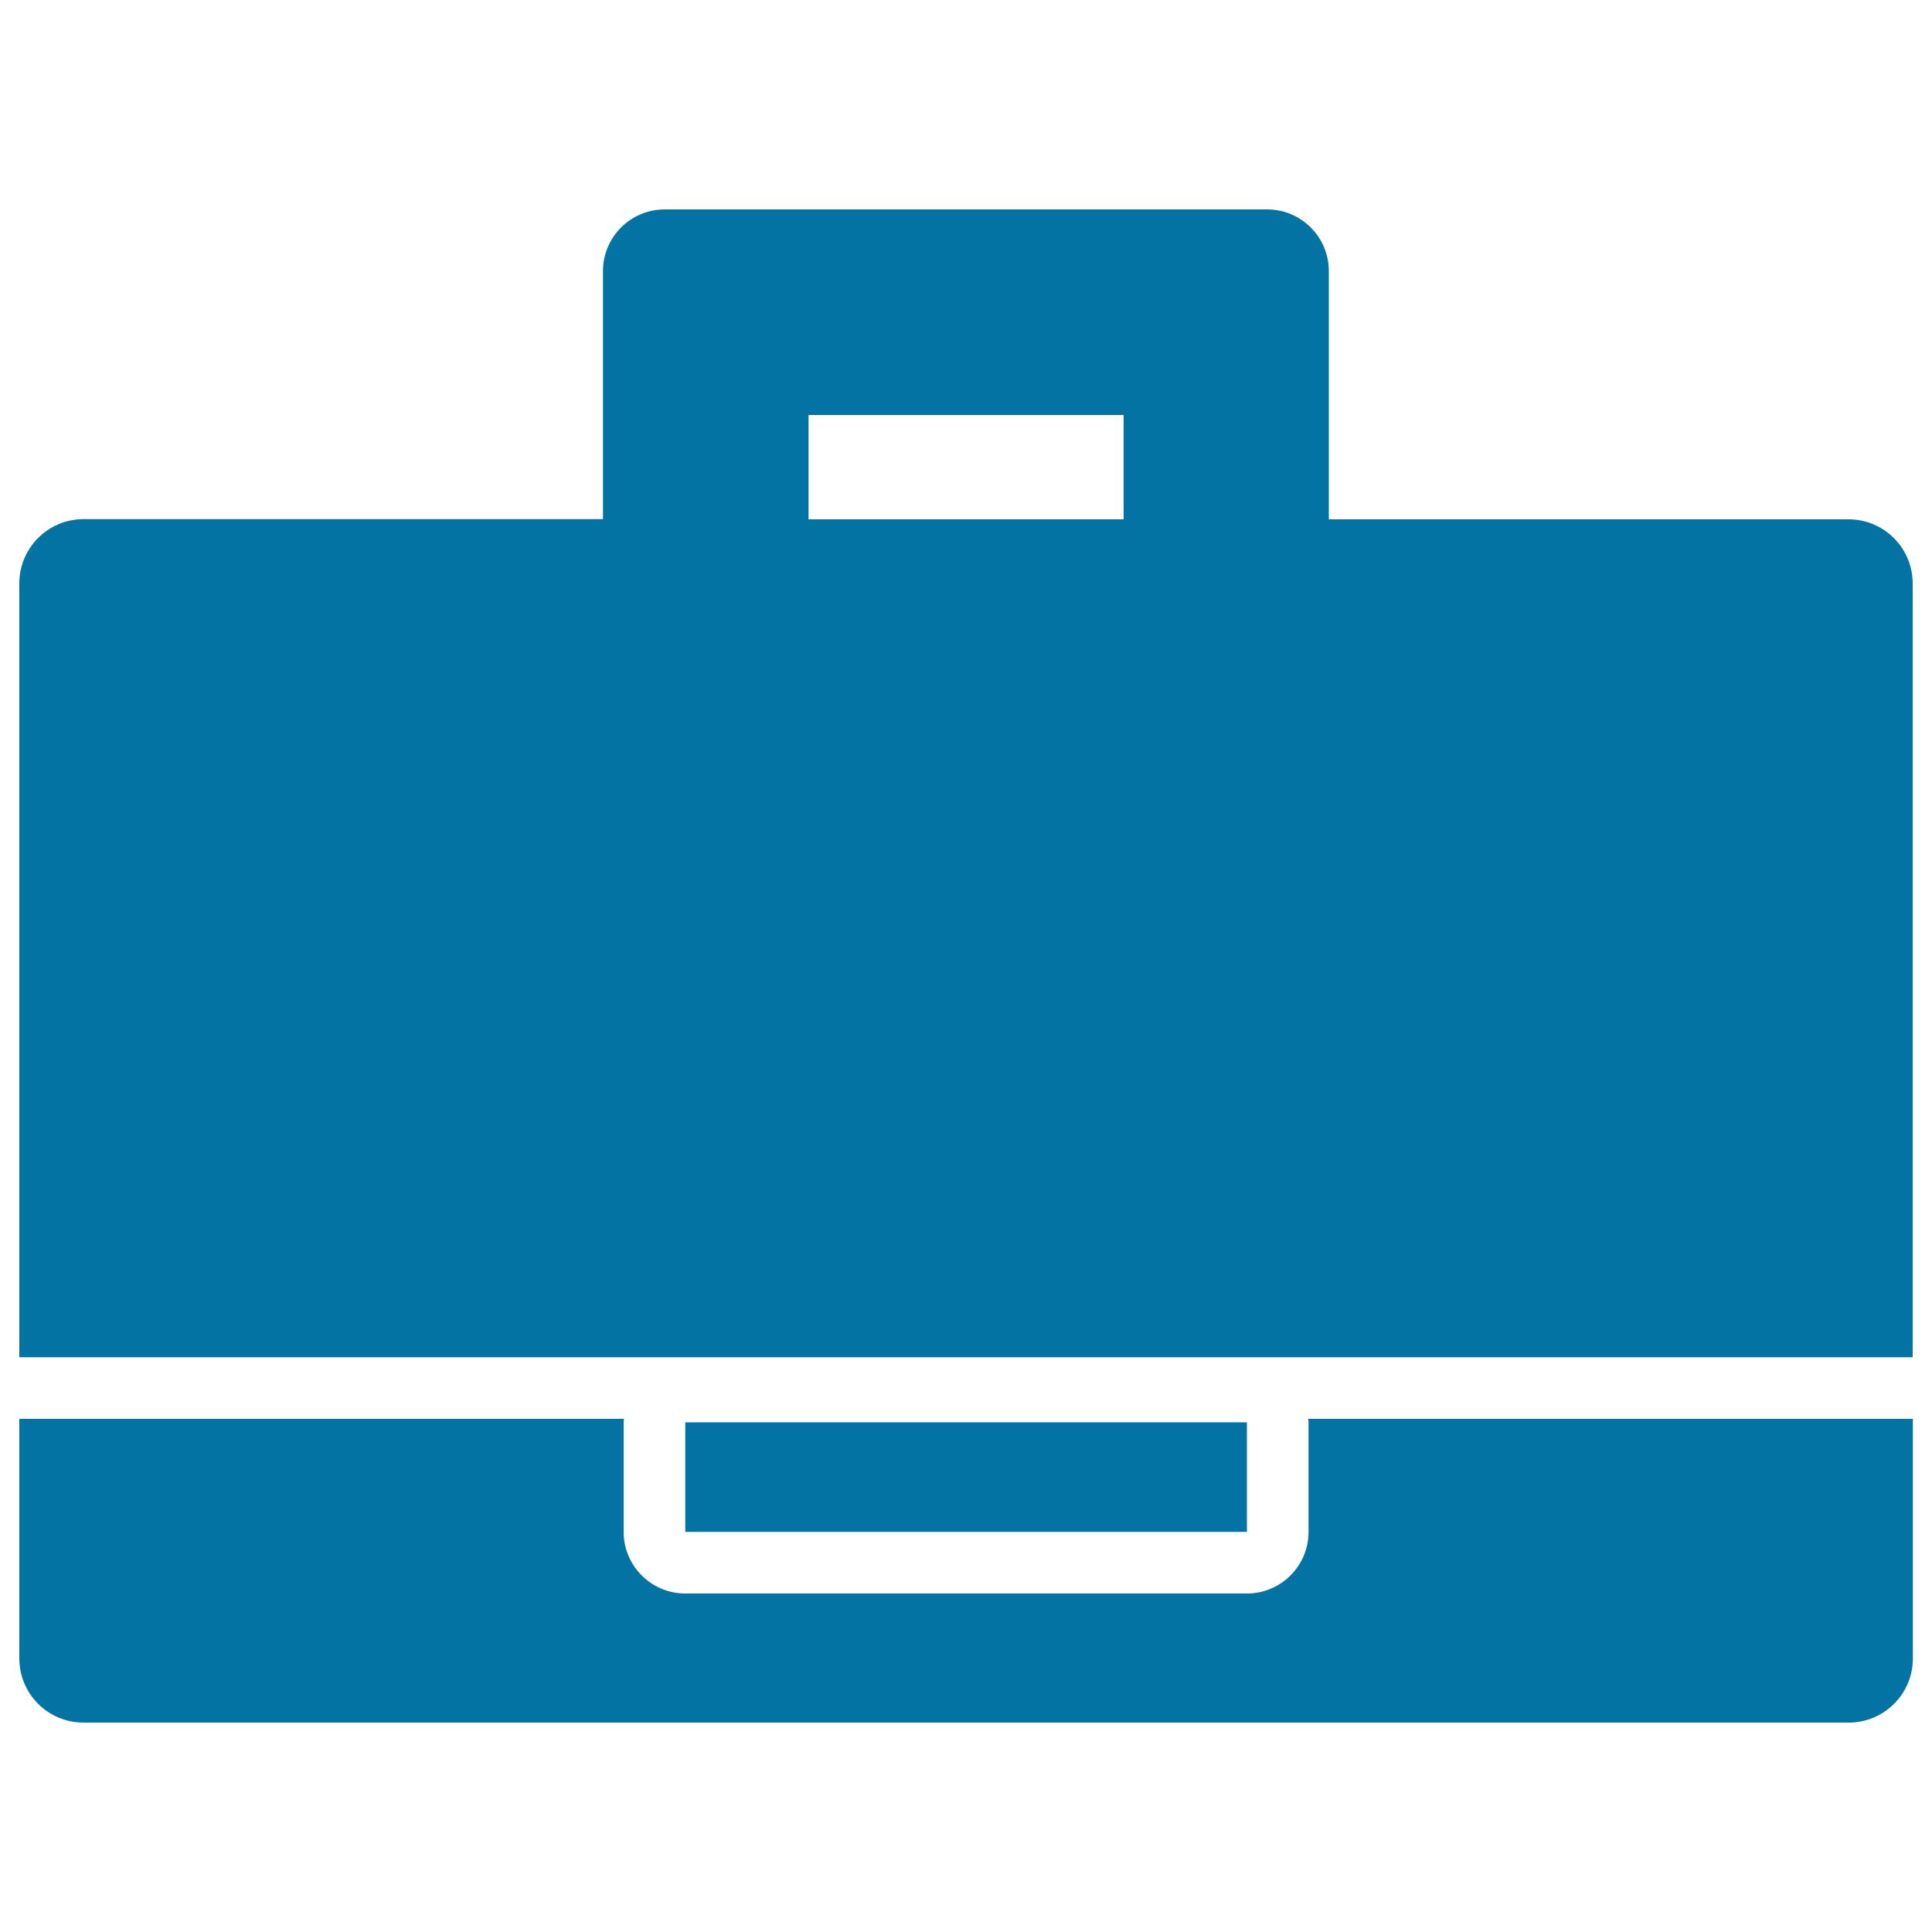
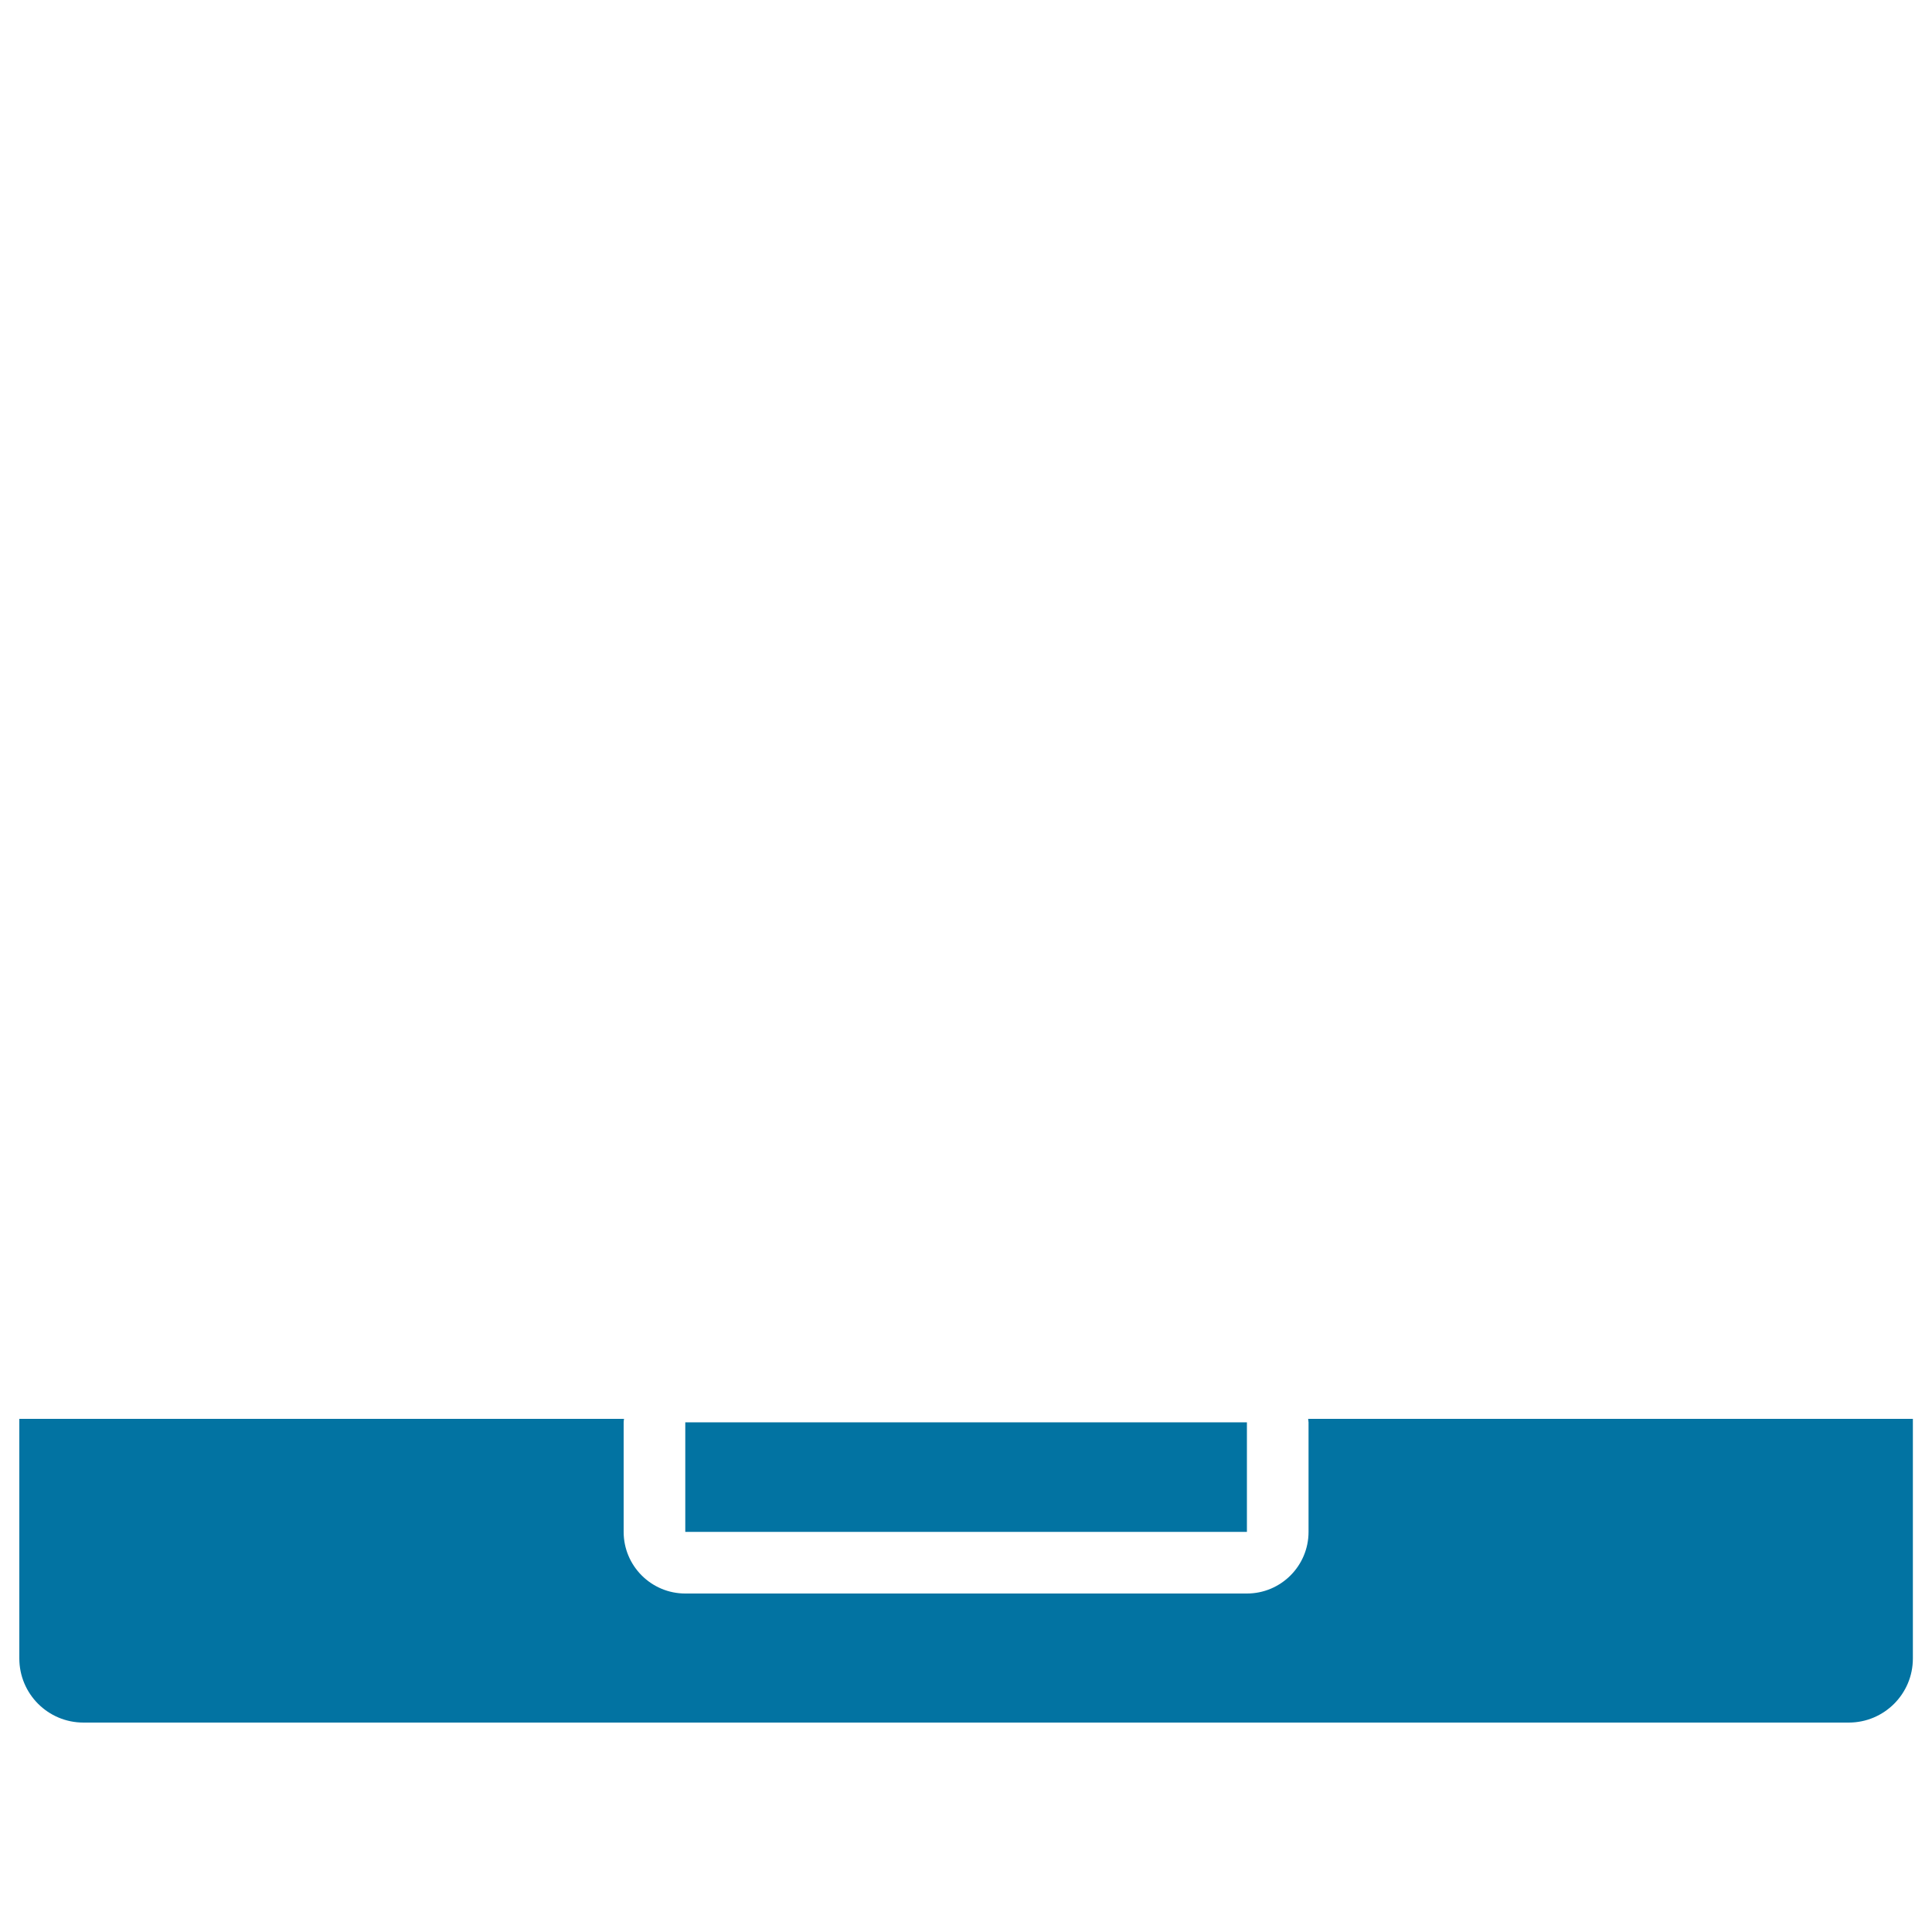
<svg xmlns="http://www.w3.org/2000/svg" viewBox="0 0 1000 1000" style="fill:#0273a2">
  <title>Suitcase Black Shape SVG icon</title>
  <g>
    <g>
      <rect x="354.7" y="736.2" width="290.7" height="56.7" />
-       <path d="M956.8,268.8h-269V140.3c0-17.6-14.3-31.9-31.9-31.9H344c-17.6,0-31.9,14.3-31.9,31.9v128.4h-269C24.8,268.8,10,283.6,10,302v400.5h980V302C990,283.7,975.2,268.8,956.8,268.8z M418.5,214.8h163.1v54H418.5V214.8z" />
      <path d="M677.3,736.2v56.7c0,17.6-14.3,31.9-31.9,31.9H354.7c-17.6,0-31.9-14.3-31.9-31.9v-56.7c0-0.6,0.1-1.2,0.2-1.8H10v124c0,18.3,14.8,33.2,33.2,33.2h913.7c18.3,0,33.2-14.8,33.2-33.2v-124H677.1C677.1,735,677.3,735.6,677.3,736.2z" />
    </g>
  </g>
</svg>